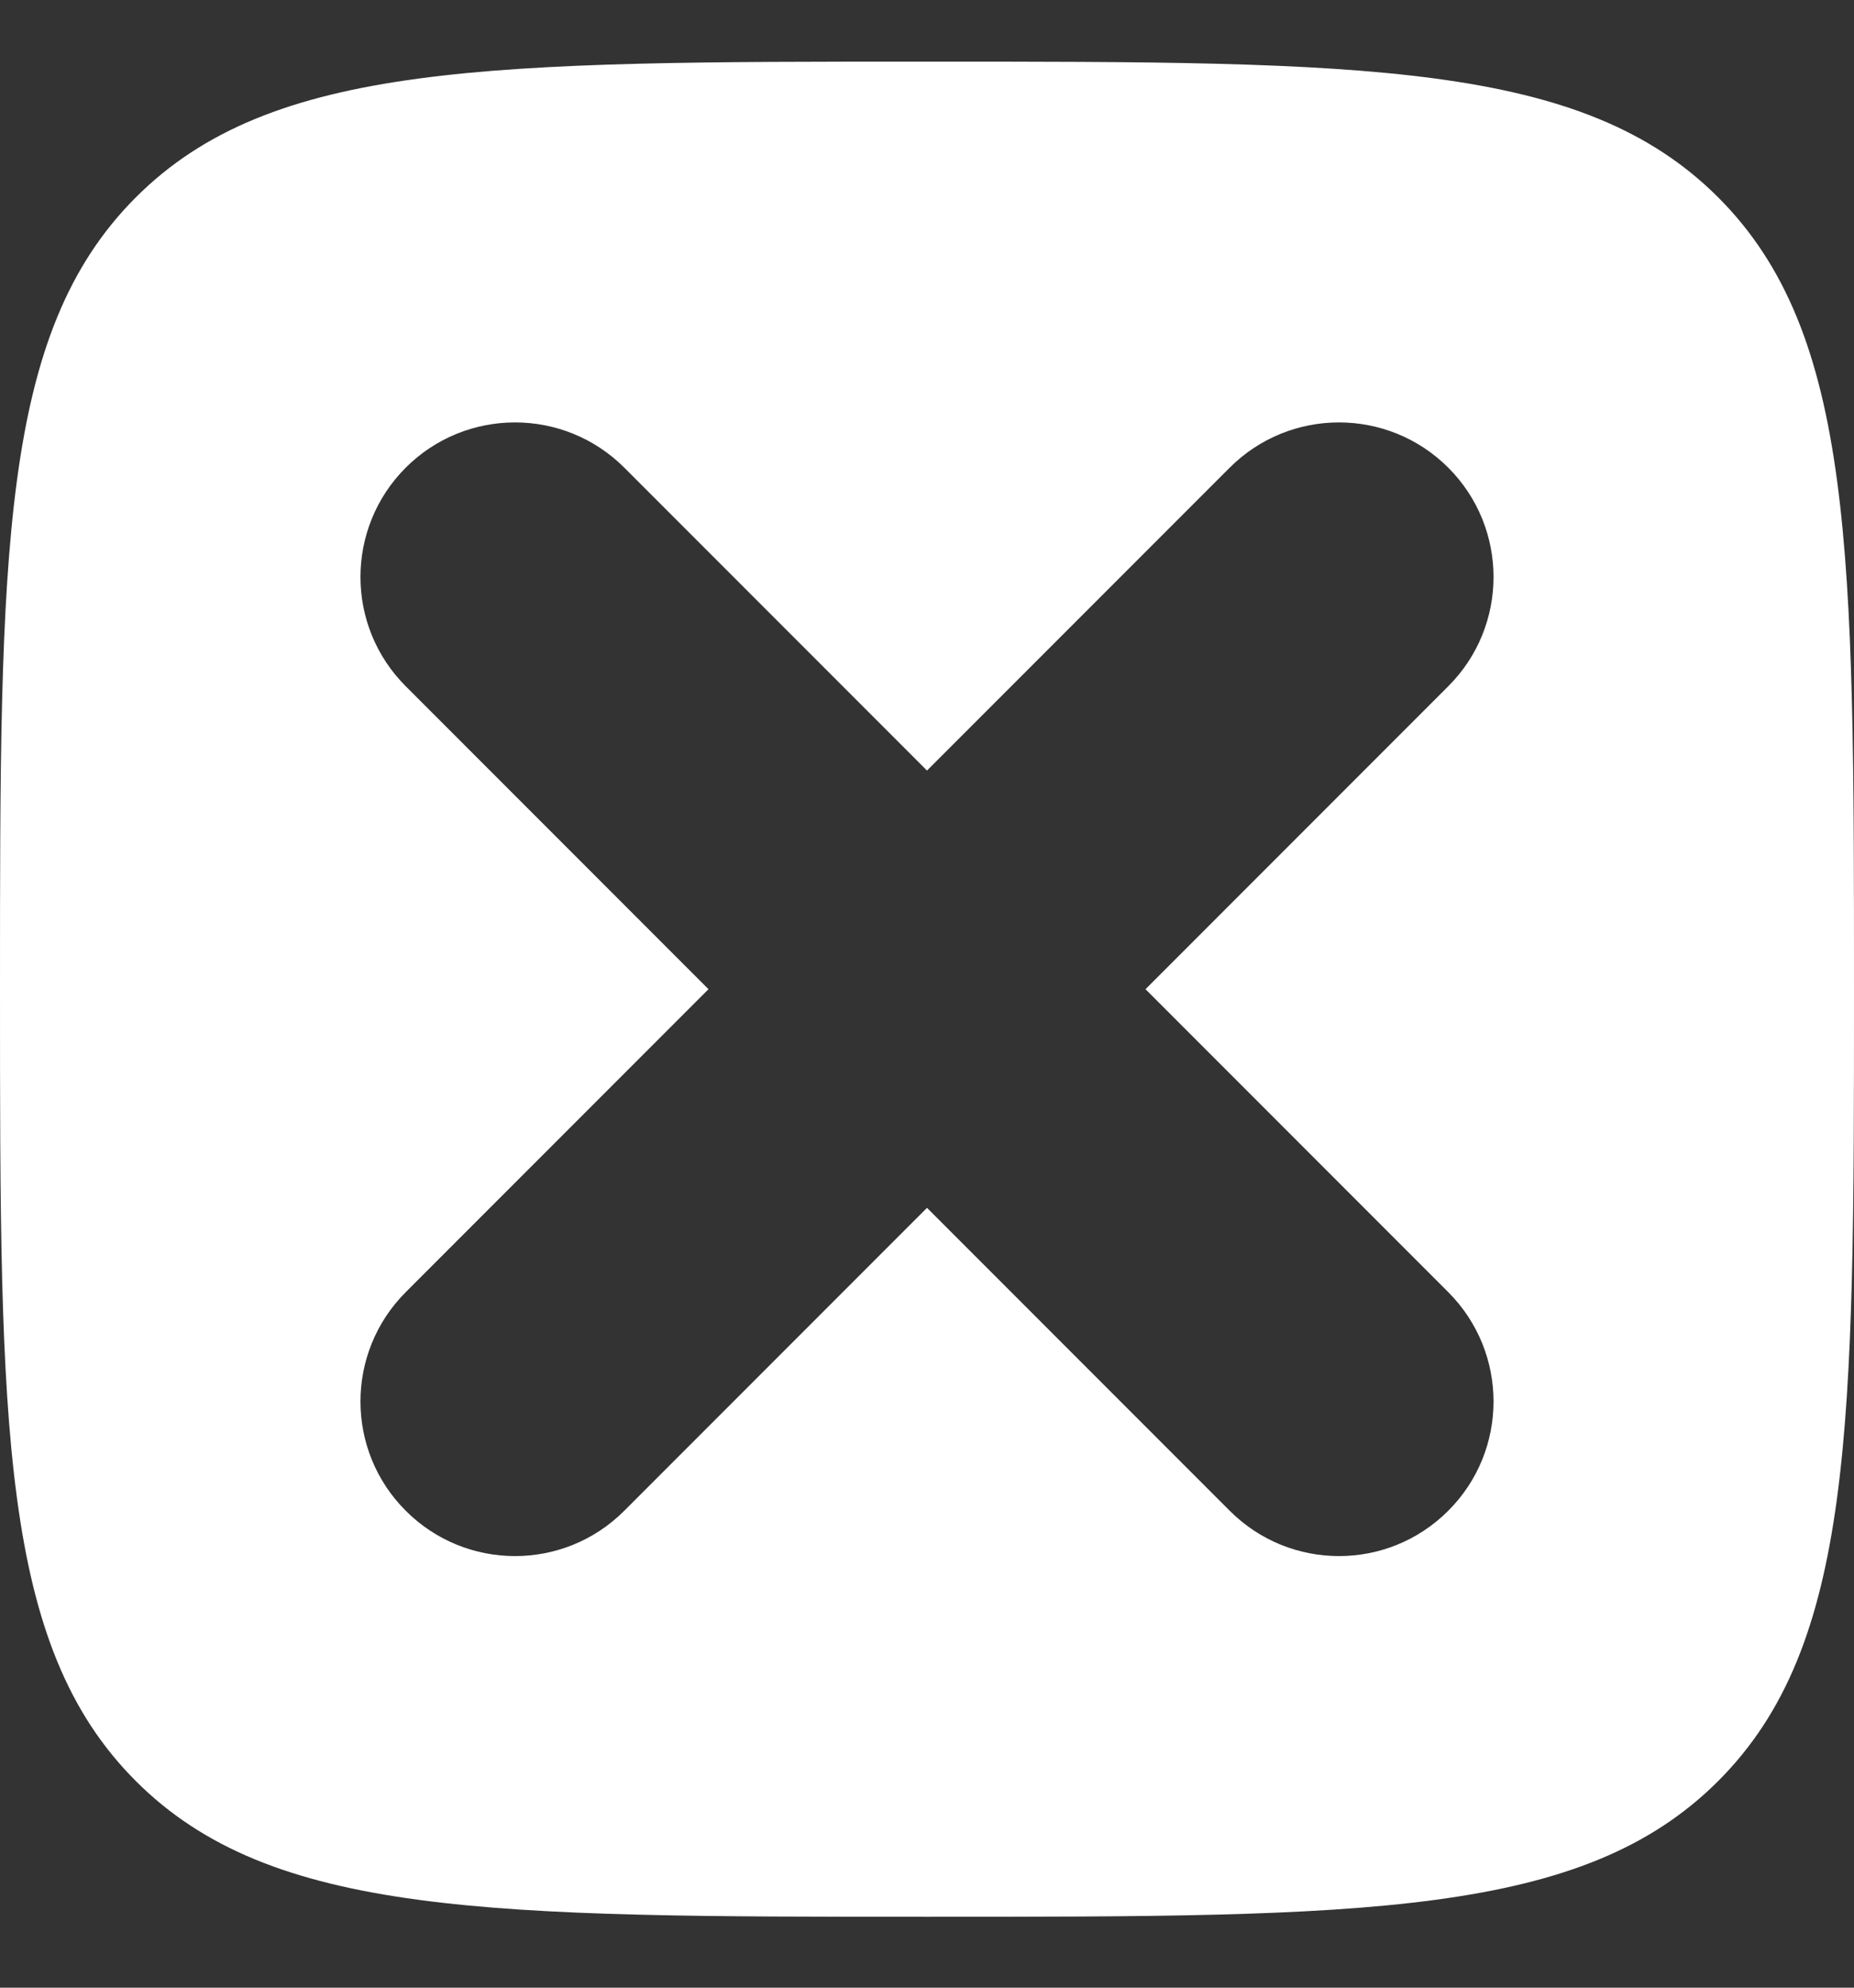
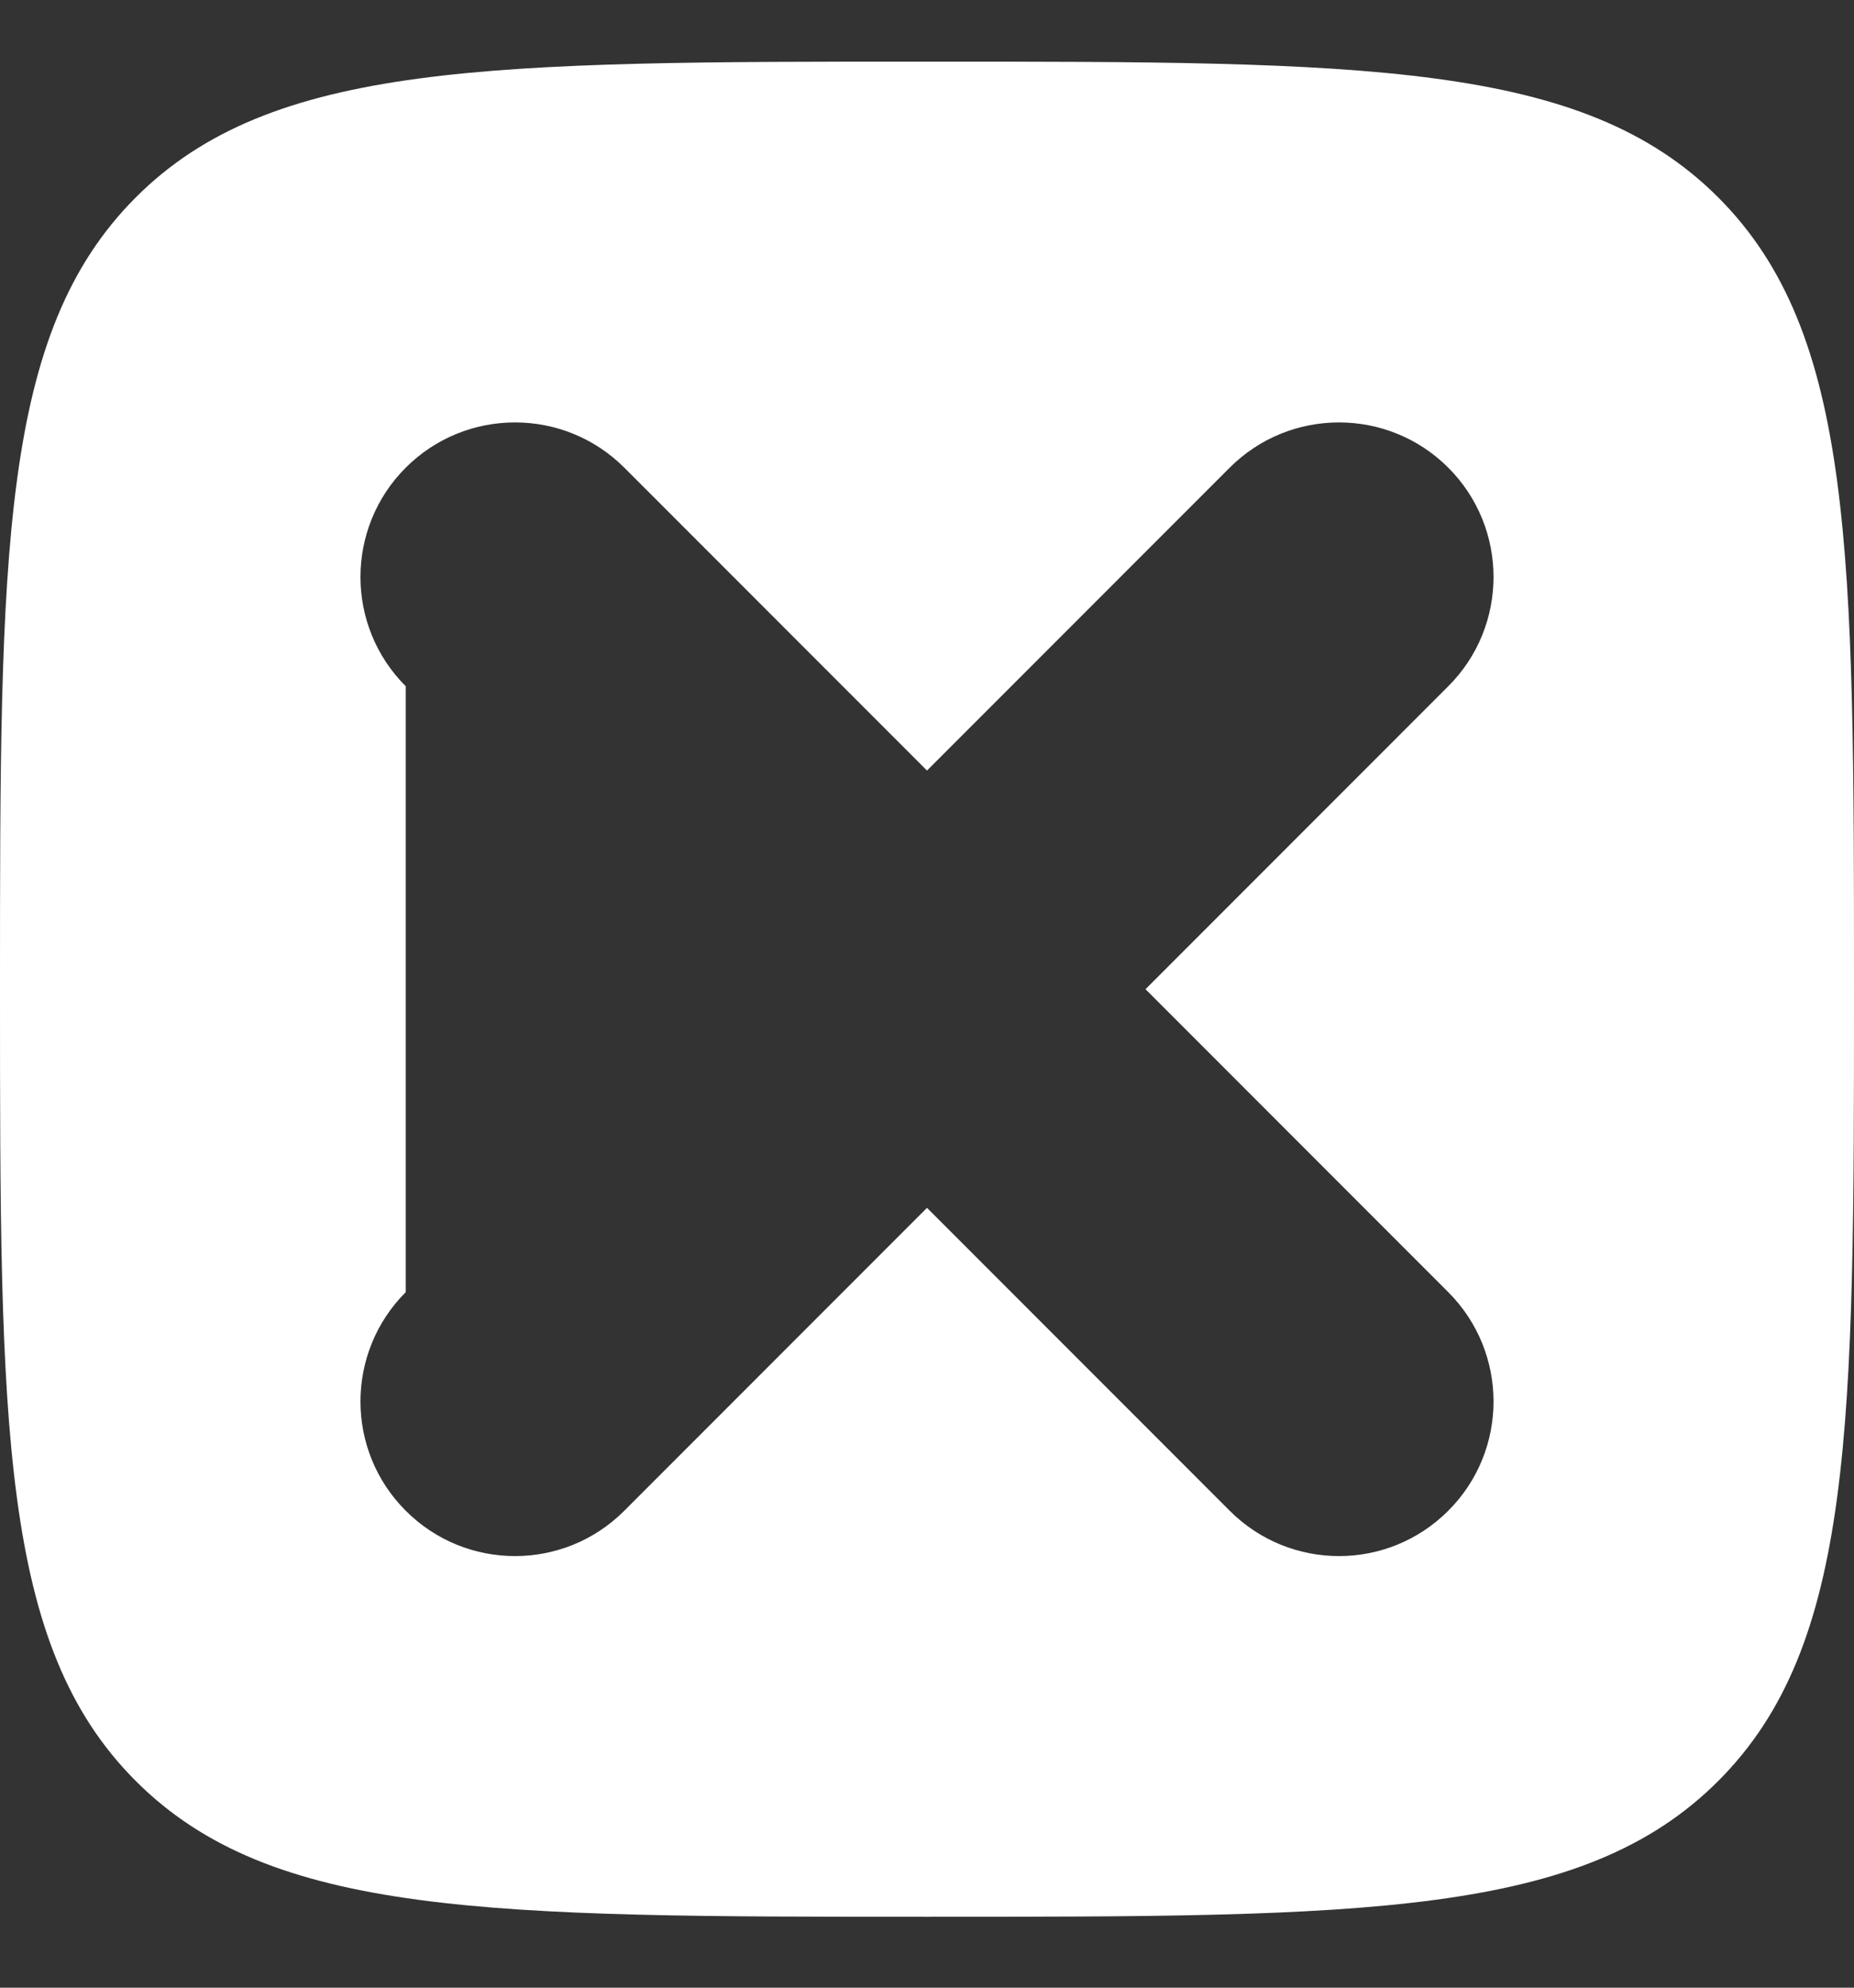
<svg xmlns="http://www.w3.org/2000/svg" width="14" height="15" viewBox="0 0 14 15" fill="none">
  <rect x="0" y="0" width="14" height="15" fill="#333333" stroke="none" />
-   <path fill-rule="evenodd" clip-rule="evenodd" d="M7 14.465C3.7 14.465 2.05 14.465 1.025 13.44C2.78155e-07 12.415 0 10.765 0 7.465C0 4.165 2.78155e-07 2.516 1.025 1.49C2.05 0.465 3.7 0.465 7 0.465C10.3 0.465 11.95 0.465 12.975 1.49C14 2.516 14 4.165 14 7.465C14 10.765 14 12.415 12.975 13.44C11.95 14.465 10.3 14.465 7 14.465ZM4.714 3.529C4.258 3.074 3.52 3.074 3.064 3.529C2.608 3.985 2.608 4.724 3.064 5.179L5.35 7.465L3.064 9.751C2.608 10.207 2.608 10.946 3.064 11.401C3.52 11.857 4.258 11.857 4.714 11.401L7 9.115L9.286 11.401C9.742 11.857 10.48 11.857 10.936 11.401C11.392 10.946 11.392 10.207 10.936 9.751L8.65 7.465L10.936 5.179C11.392 4.724 11.392 3.985 10.936 3.529C10.48 3.074 9.742 3.074 9.286 3.529L7 5.815L4.714 3.529Z" fill="white" />
+   <path fill-rule="evenodd" clip-rule="evenodd" d="M7 14.465C3.7 14.465 2.05 14.465 1.025 13.44C2.78155e-07 12.415 0 10.765 0 7.465C0 4.165 2.78155e-07 2.516 1.025 1.49C2.05 0.465 3.7 0.465 7 0.465C10.3 0.465 11.95 0.465 12.975 1.49C14 2.516 14 4.165 14 7.465C14 10.765 14 12.415 12.975 13.44C11.95 14.465 10.3 14.465 7 14.465ZM4.714 3.529C4.258 3.074 3.52 3.074 3.064 3.529C2.608 3.985 2.608 4.724 3.064 5.179L3.064 9.751C2.608 10.207 2.608 10.946 3.064 11.401C3.52 11.857 4.258 11.857 4.714 11.401L7 9.115L9.286 11.401C9.742 11.857 10.48 11.857 10.936 11.401C11.392 10.946 11.392 10.207 10.936 9.751L8.65 7.465L10.936 5.179C11.392 4.724 11.392 3.985 10.936 3.529C10.48 3.074 9.742 3.074 9.286 3.529L7 5.815L4.714 3.529Z" fill="white" />
</svg>